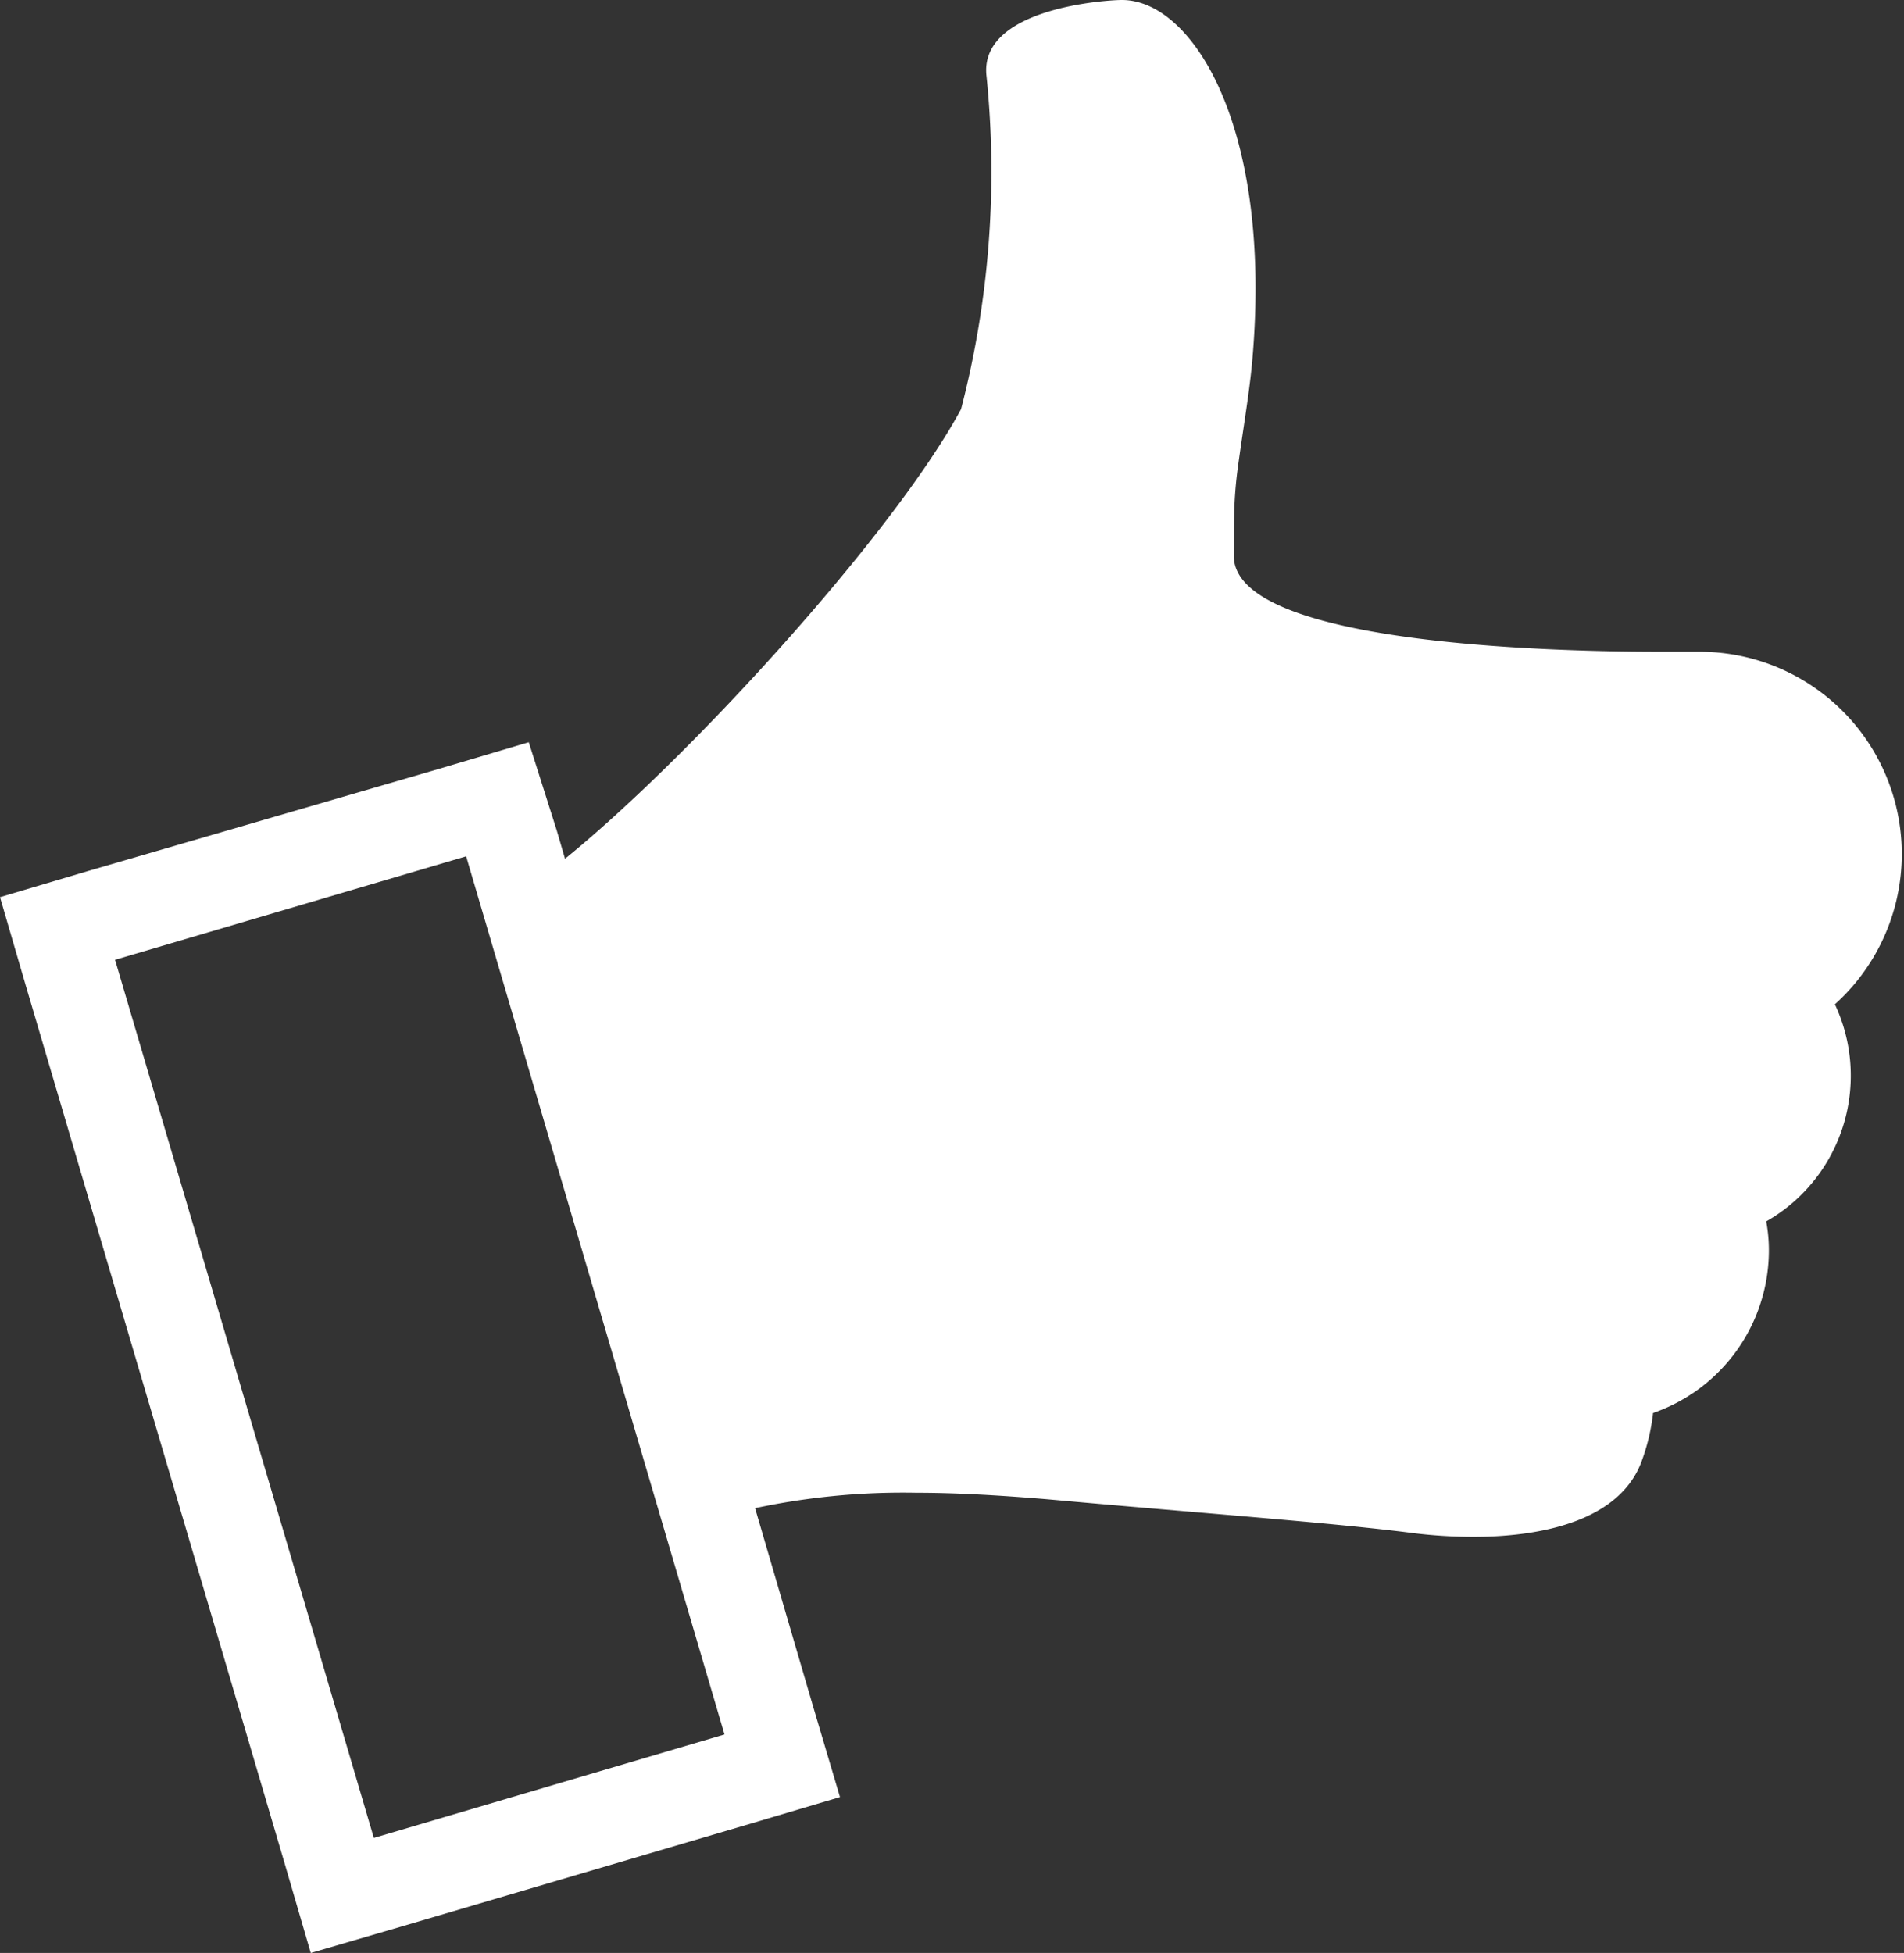
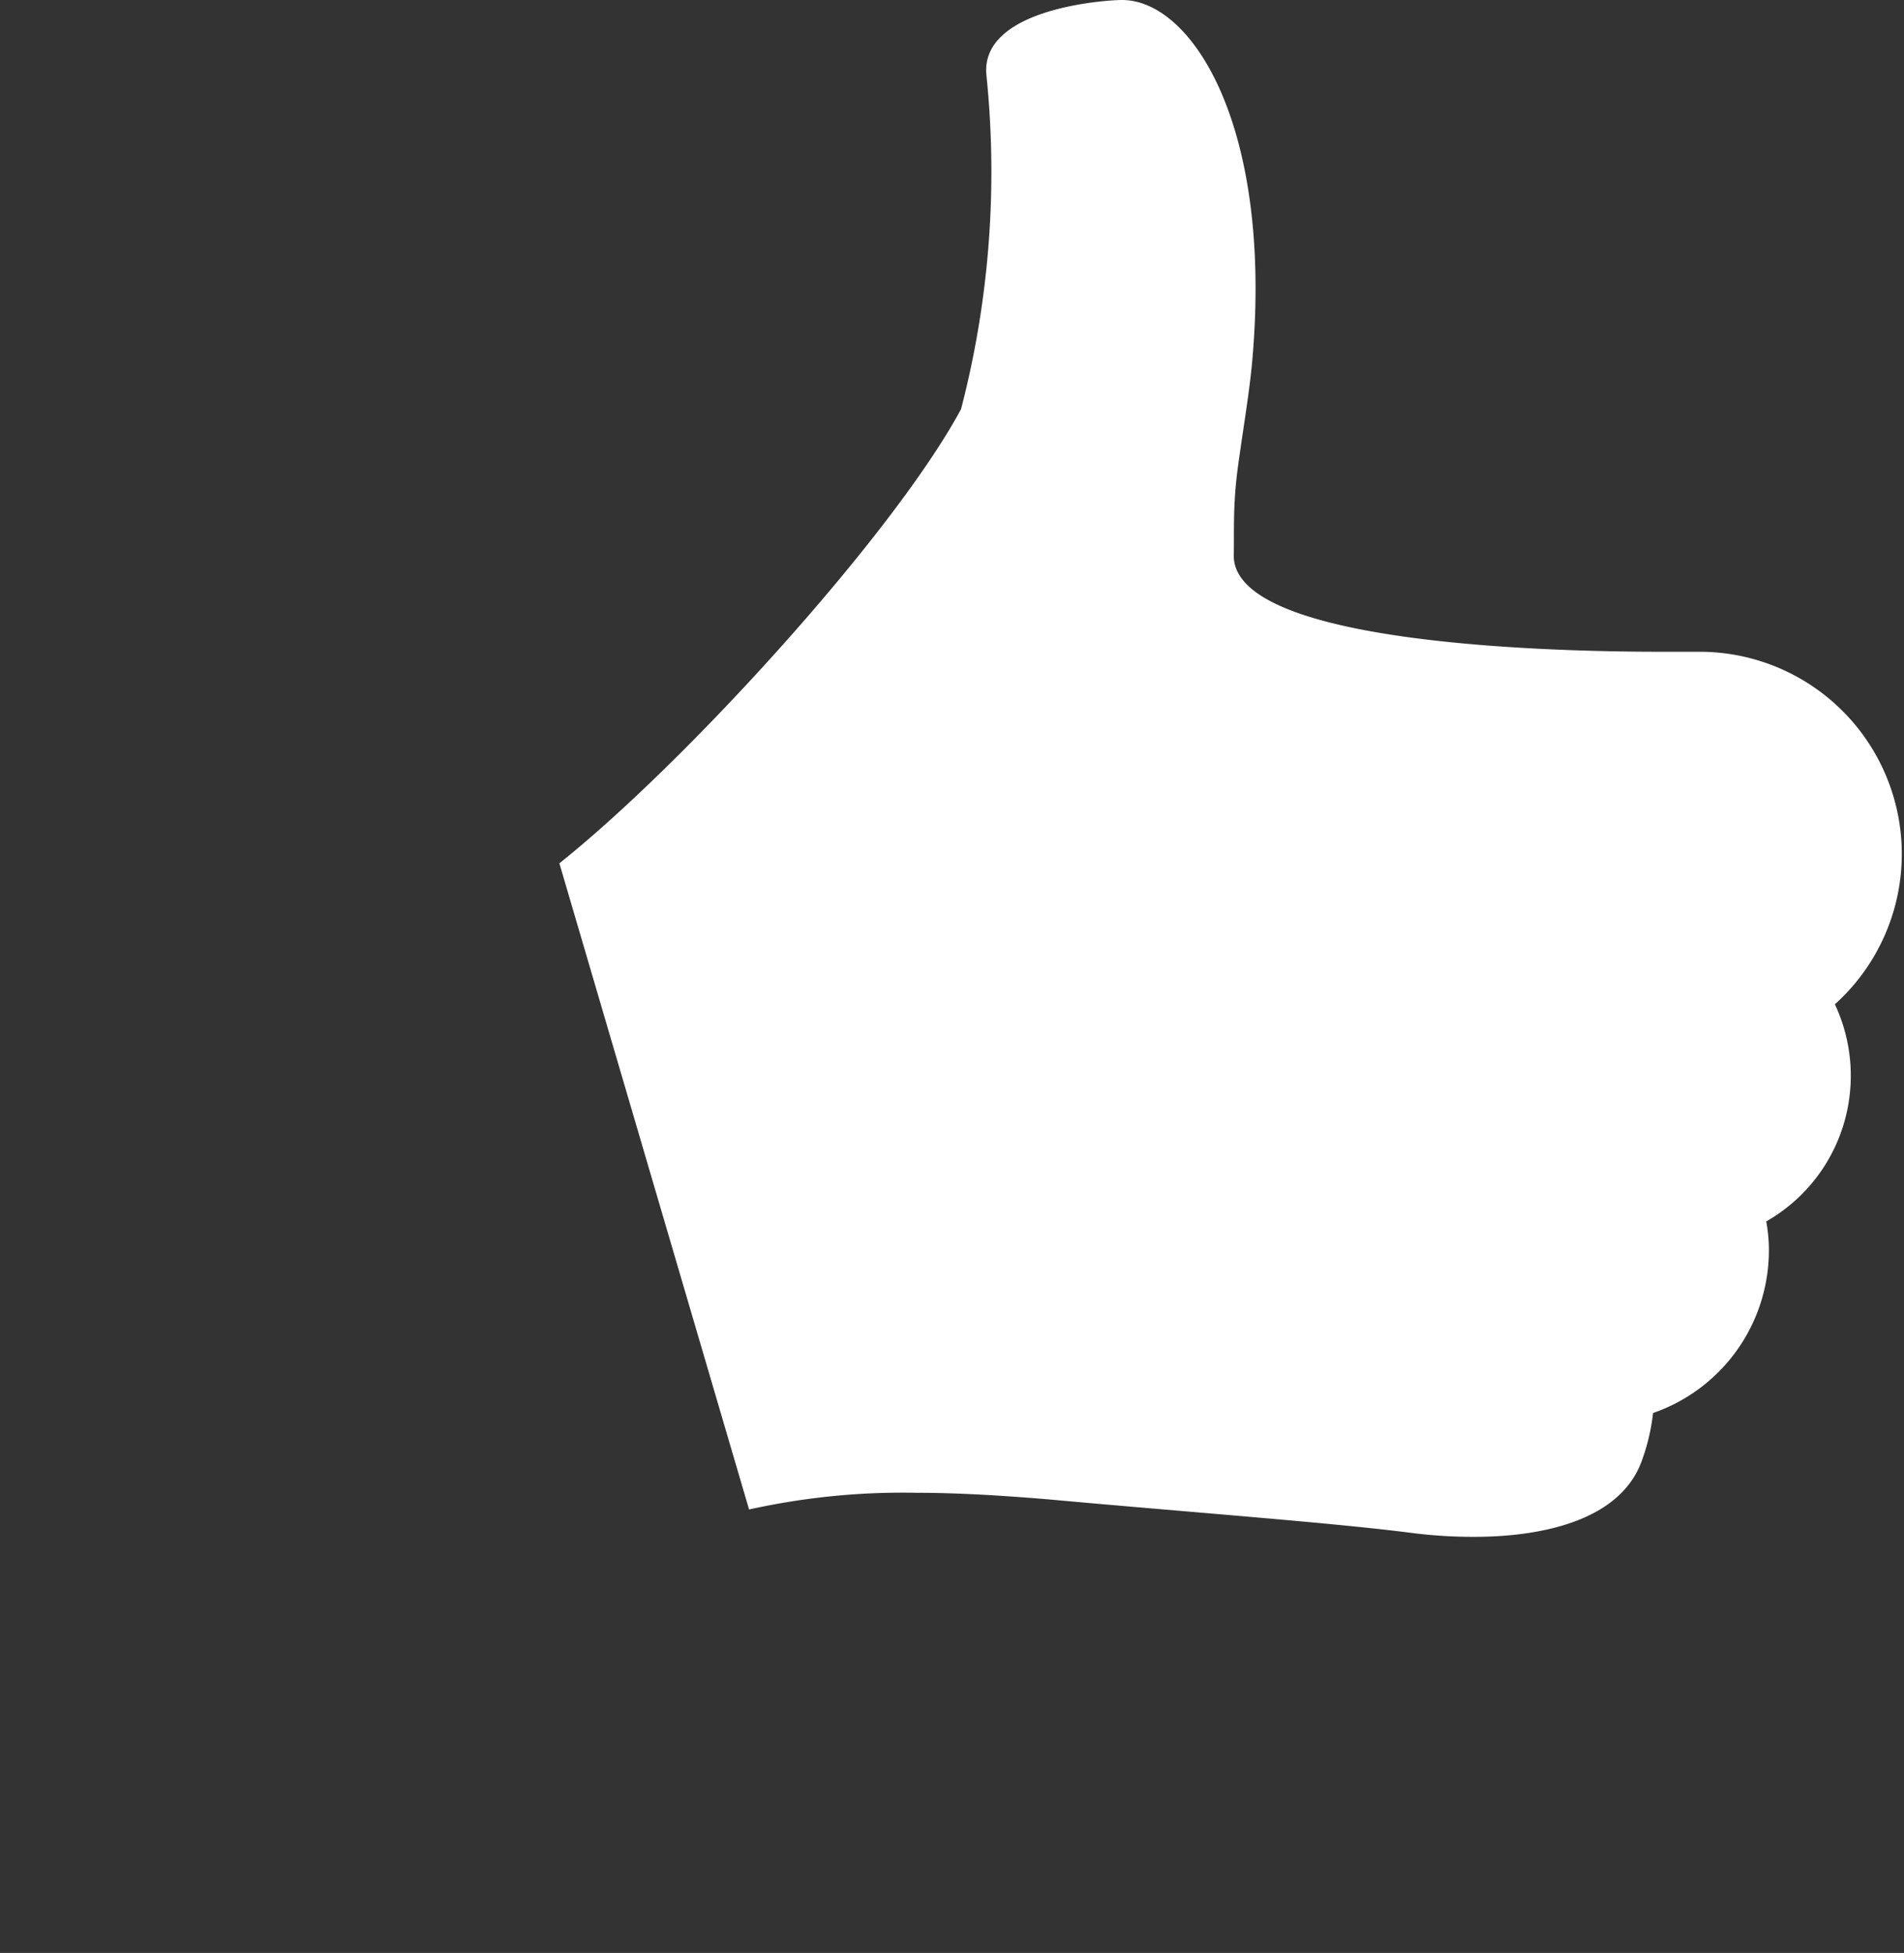
<svg xmlns="http://www.w3.org/2000/svg" viewBox="0 0 41.05 42.1">
  <rect x="0" y="0" width="41.05" height="42.1" fill="#333333" stroke="none" />
  <defs>
    <style>.cls-1{fill:#fff;}</style>
  </defs>
  <g id="Layer_2" data-name="Layer 2">
    <g id="Layer_3" data-name="Layer 3">
-       <path class="cls-1" d="M10.05,18.46l5.57,18.93L8.06,39.62,2.48,20.69l7.57-2.23M11.4,16l-1.92.57L1.92,18.77,0,19.34l.56,1.92L6.14,40.18,6.7,42.1l1.92-.56,7.57-2.23,1.92-.57-.57-1.92L12,17.89,11.4,16Z" />
      <path class="cls-1" d="M39.9,23.33a3.61,3.61,0,0,1-1.82,3,3.44,3.44,0,0,1,.05.85,3.71,3.71,0,0,1-2.49,3.28,4.42,4.42,0,0,1-.25,1.05c-.47,1.26-2.12,1.62-3.62,1.62a10.55,10.55,0,0,1-1.3-.08c-1.68-.22-4.7-.44-7.89-.73-1.08-.09-2-.14-2.82-.14a15.31,15.31,0,0,0-3.61.36L12.06,18.61c2.69-2.14,7.2-7.08,8.66-9.79a20.35,20.35,0,0,0,.55-7.17C21.09.18,23.84,0,24.19,0,25.71,0,27.44,2.74,27,7.76c-.06.69-.2,1.49-.31,2.3s-.08,1.35-.09,1.92c0,1.9,6.79,2.07,9.2,2.07h.83a4.36,4.36,0,0,1,2.93,7.6A3.62,3.62,0,0,1,39.9,23.33Z" />
    </g>
  </g>
</svg>